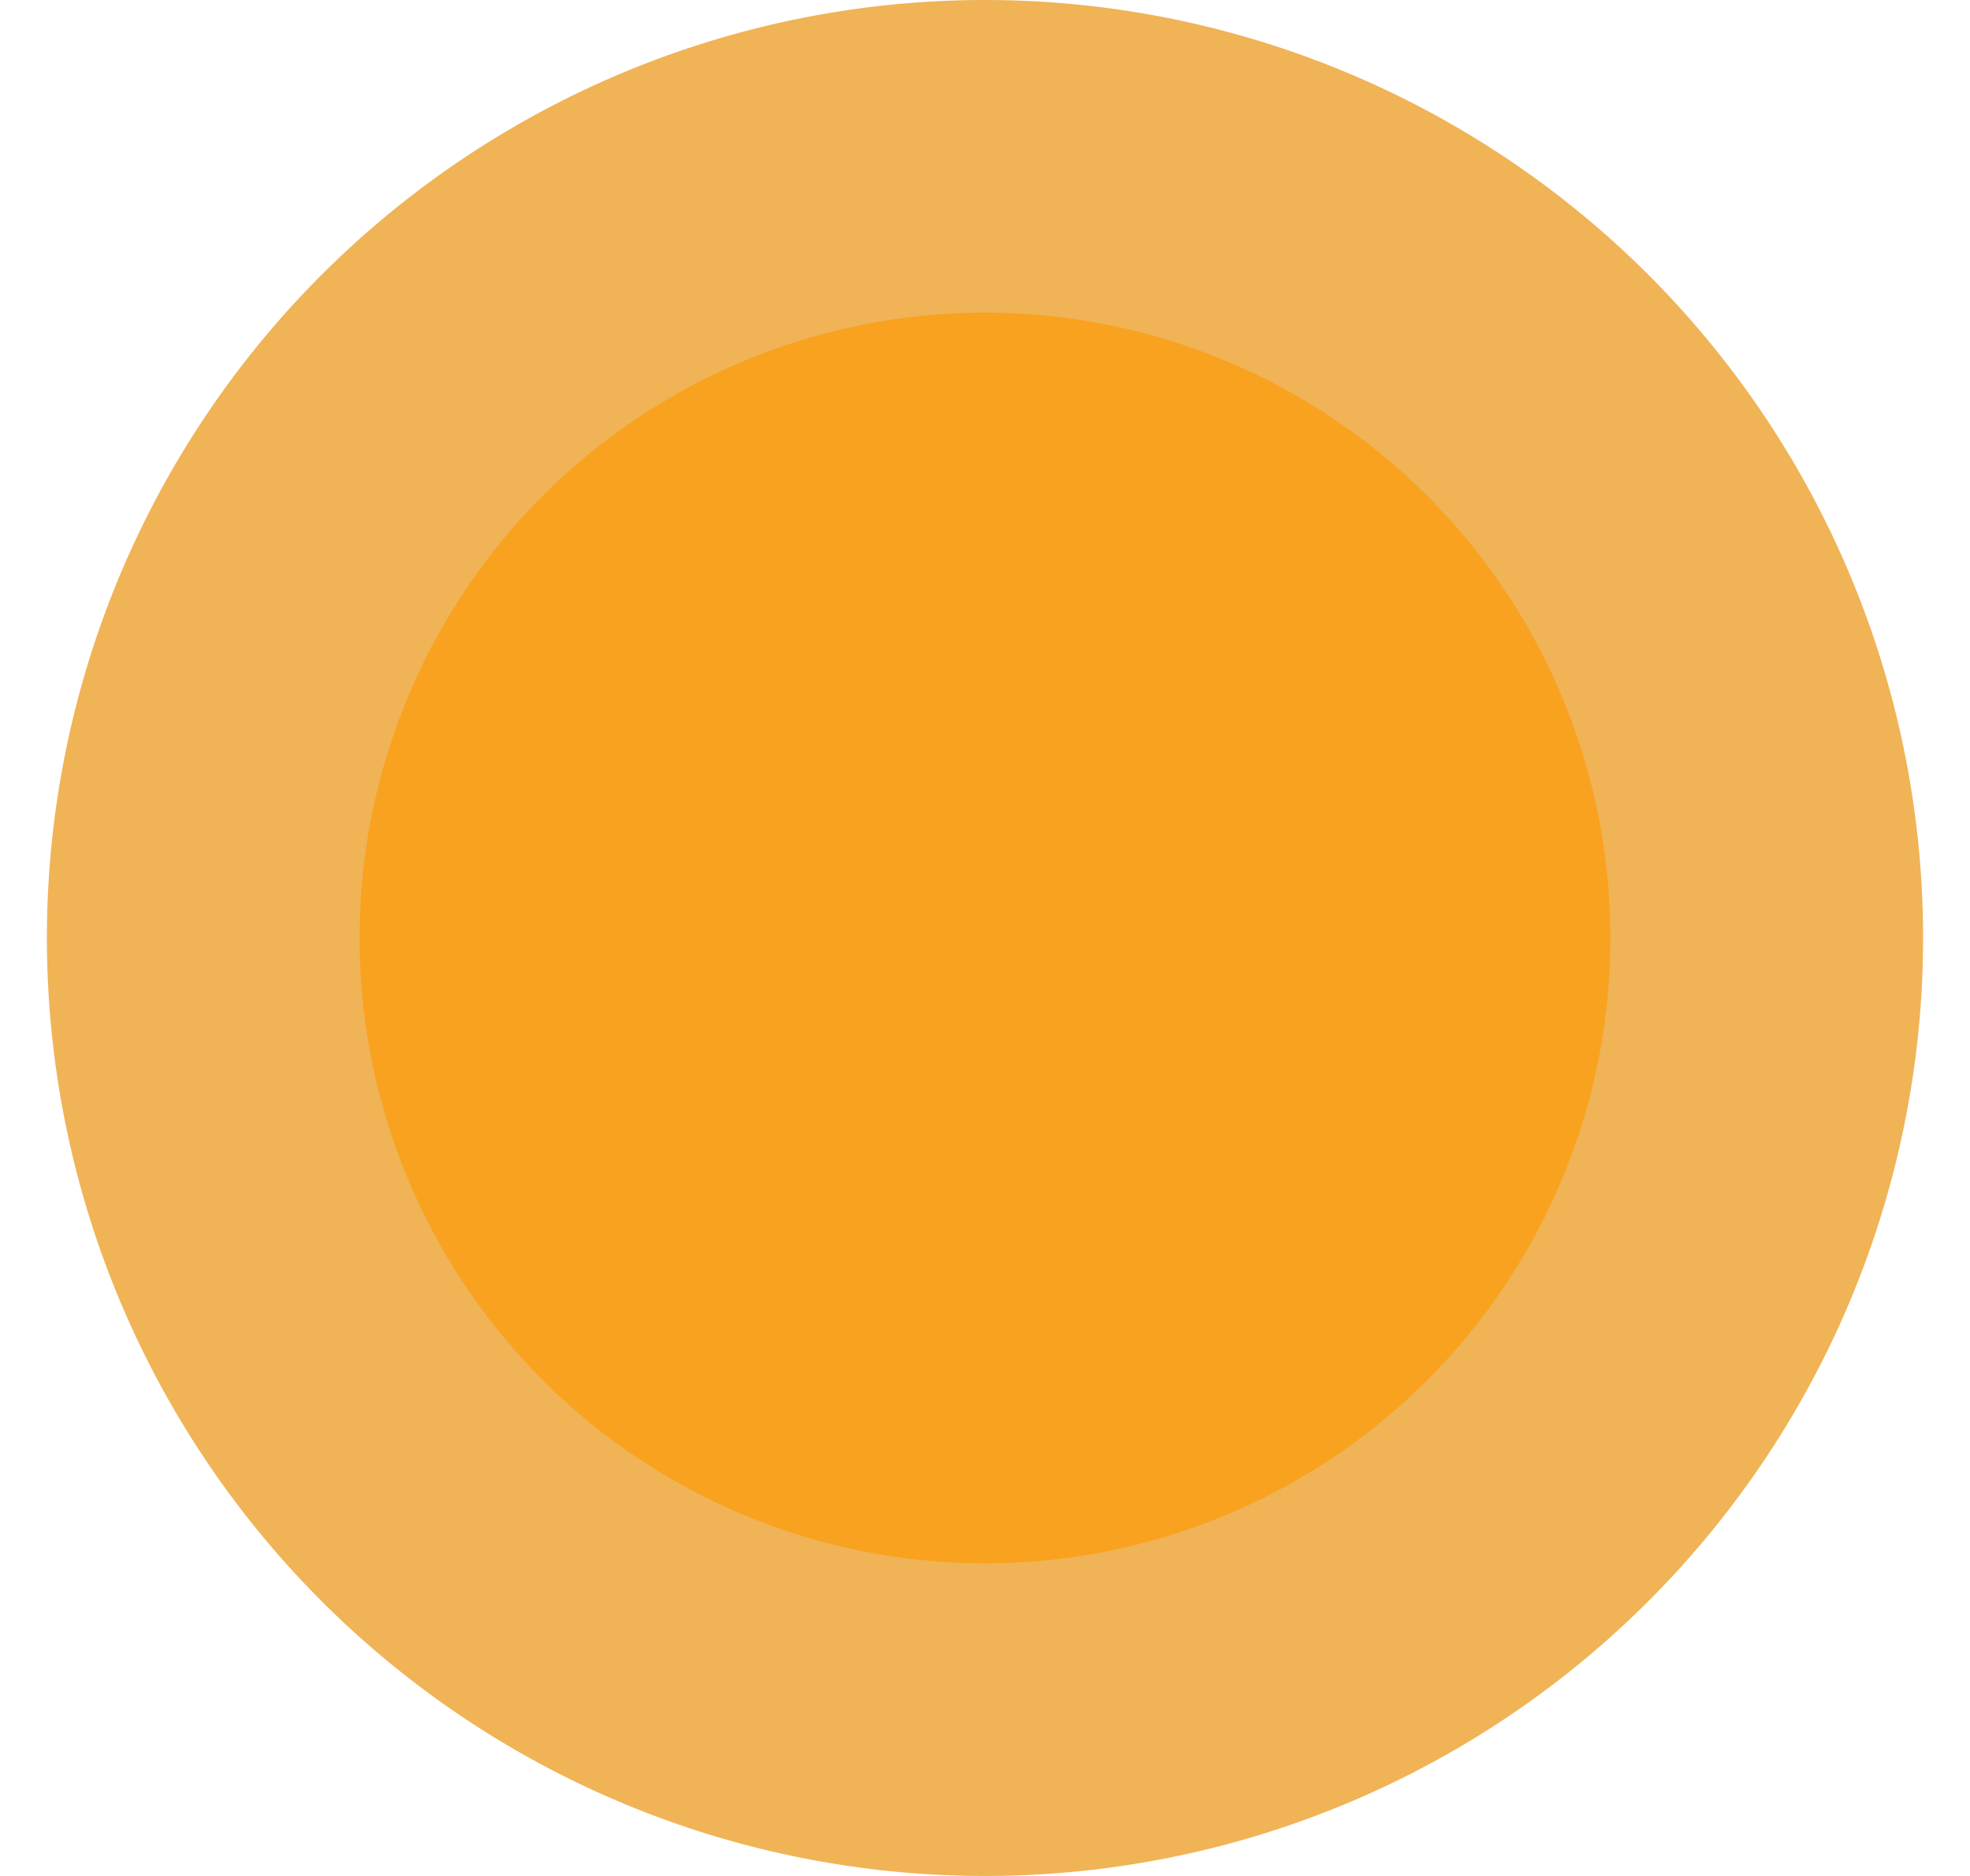
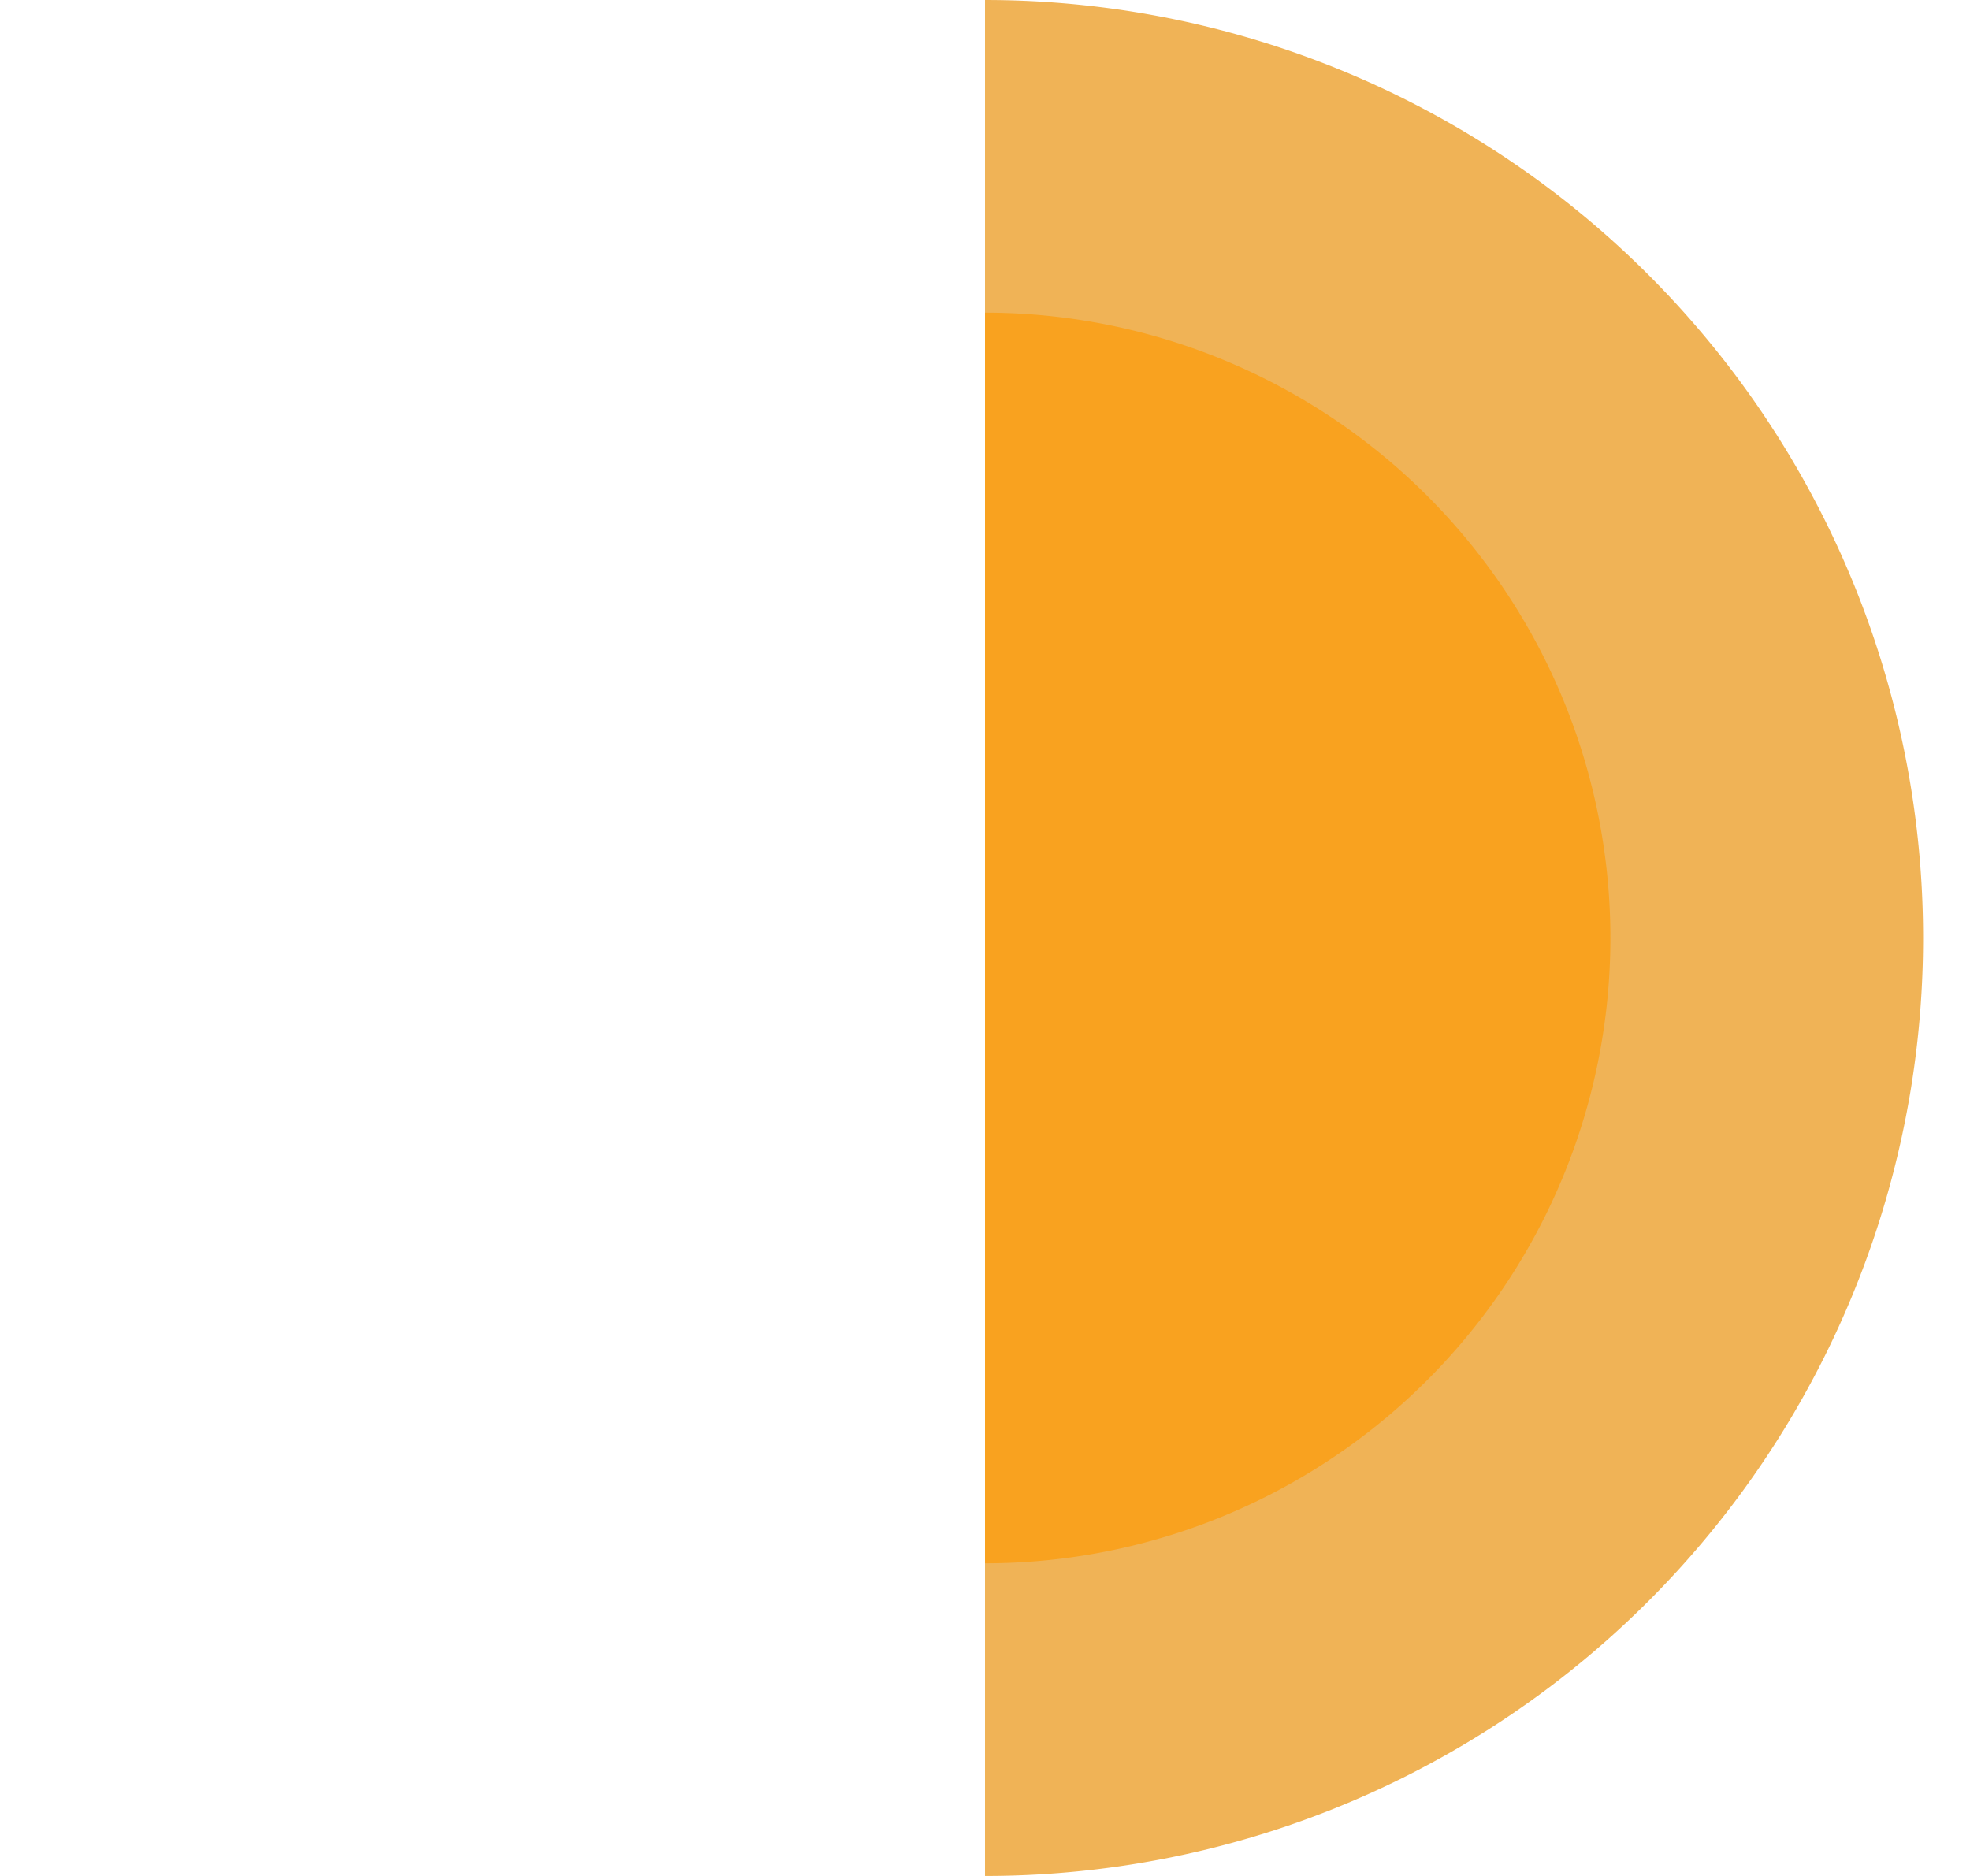
<svg xmlns="http://www.w3.org/2000/svg" fill="#000000" height="20" viewBox="1014.34 249 12 12" width="21">
-   <path d="M1020.34 250A5 5 0 0 1 1020.34 260A5 5 0 0 1 1020.34 250" fill="#f9a21f" stroke="#f0b356" stroke-width="2" />
+   <path d="M1020.34 250A5 5 0 0 1 1020.34 260" fill="#f9a21f" stroke="#f0b356" stroke-width="2" />
</svg>